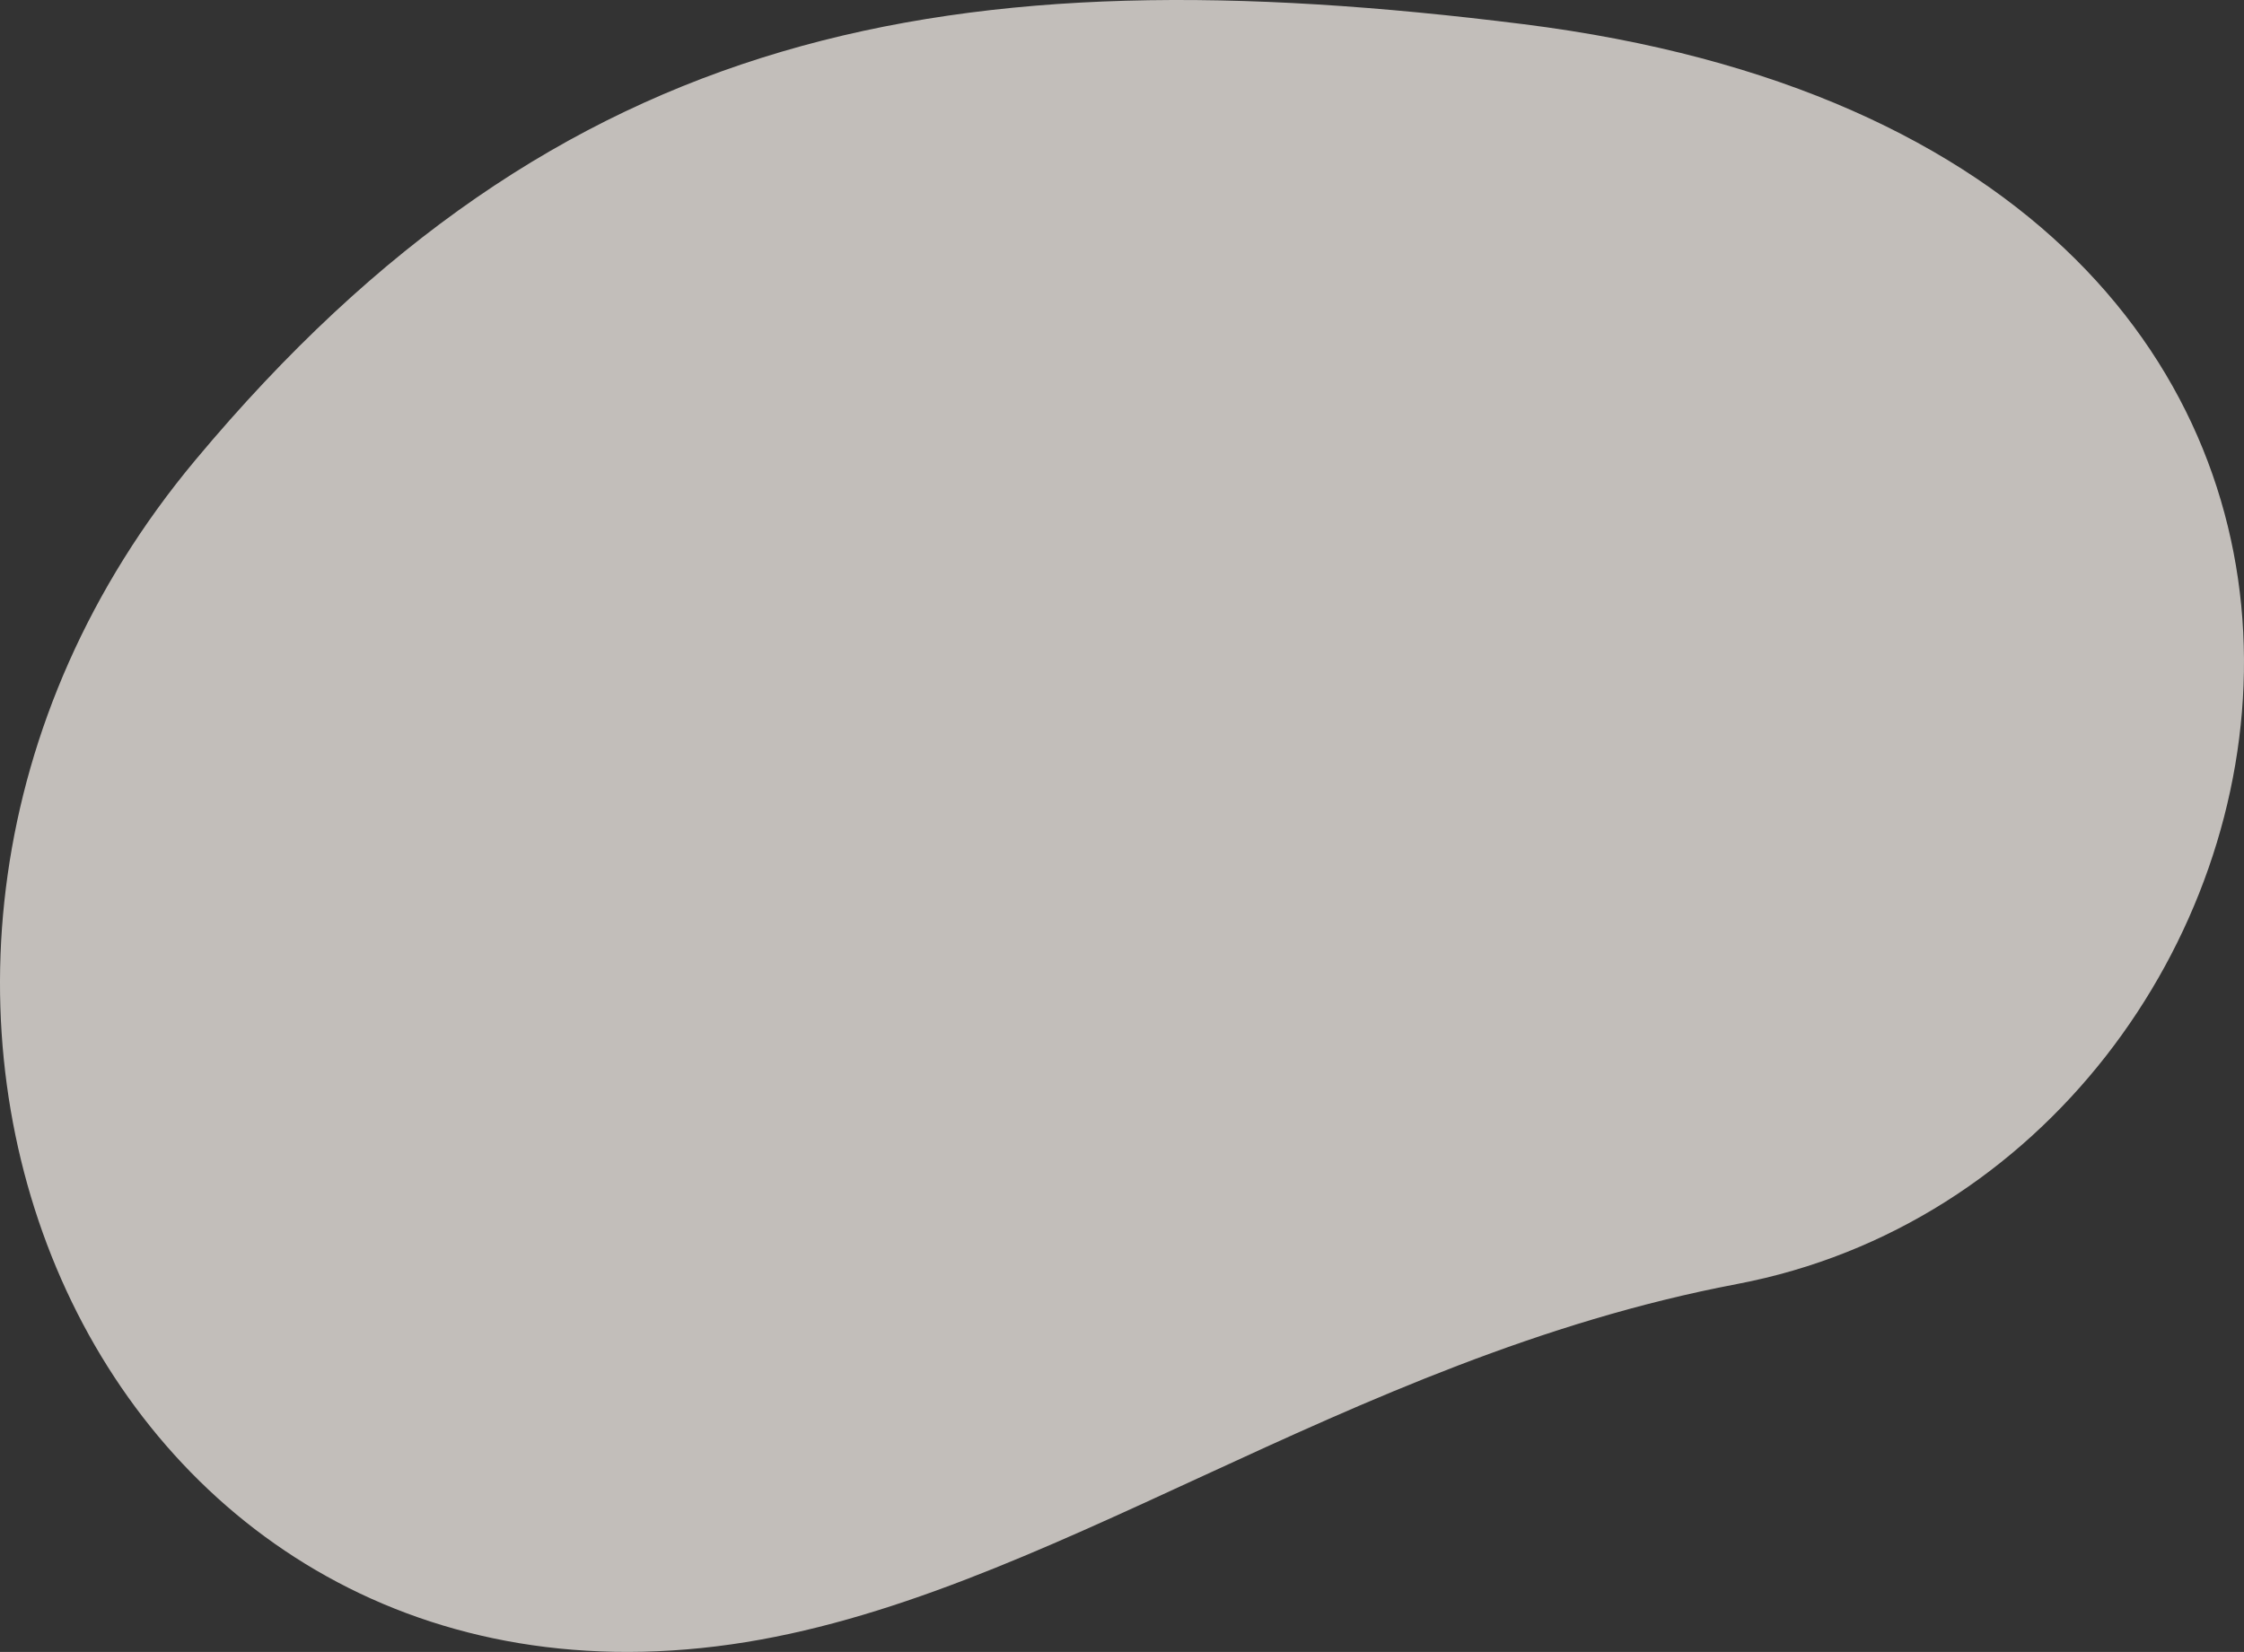
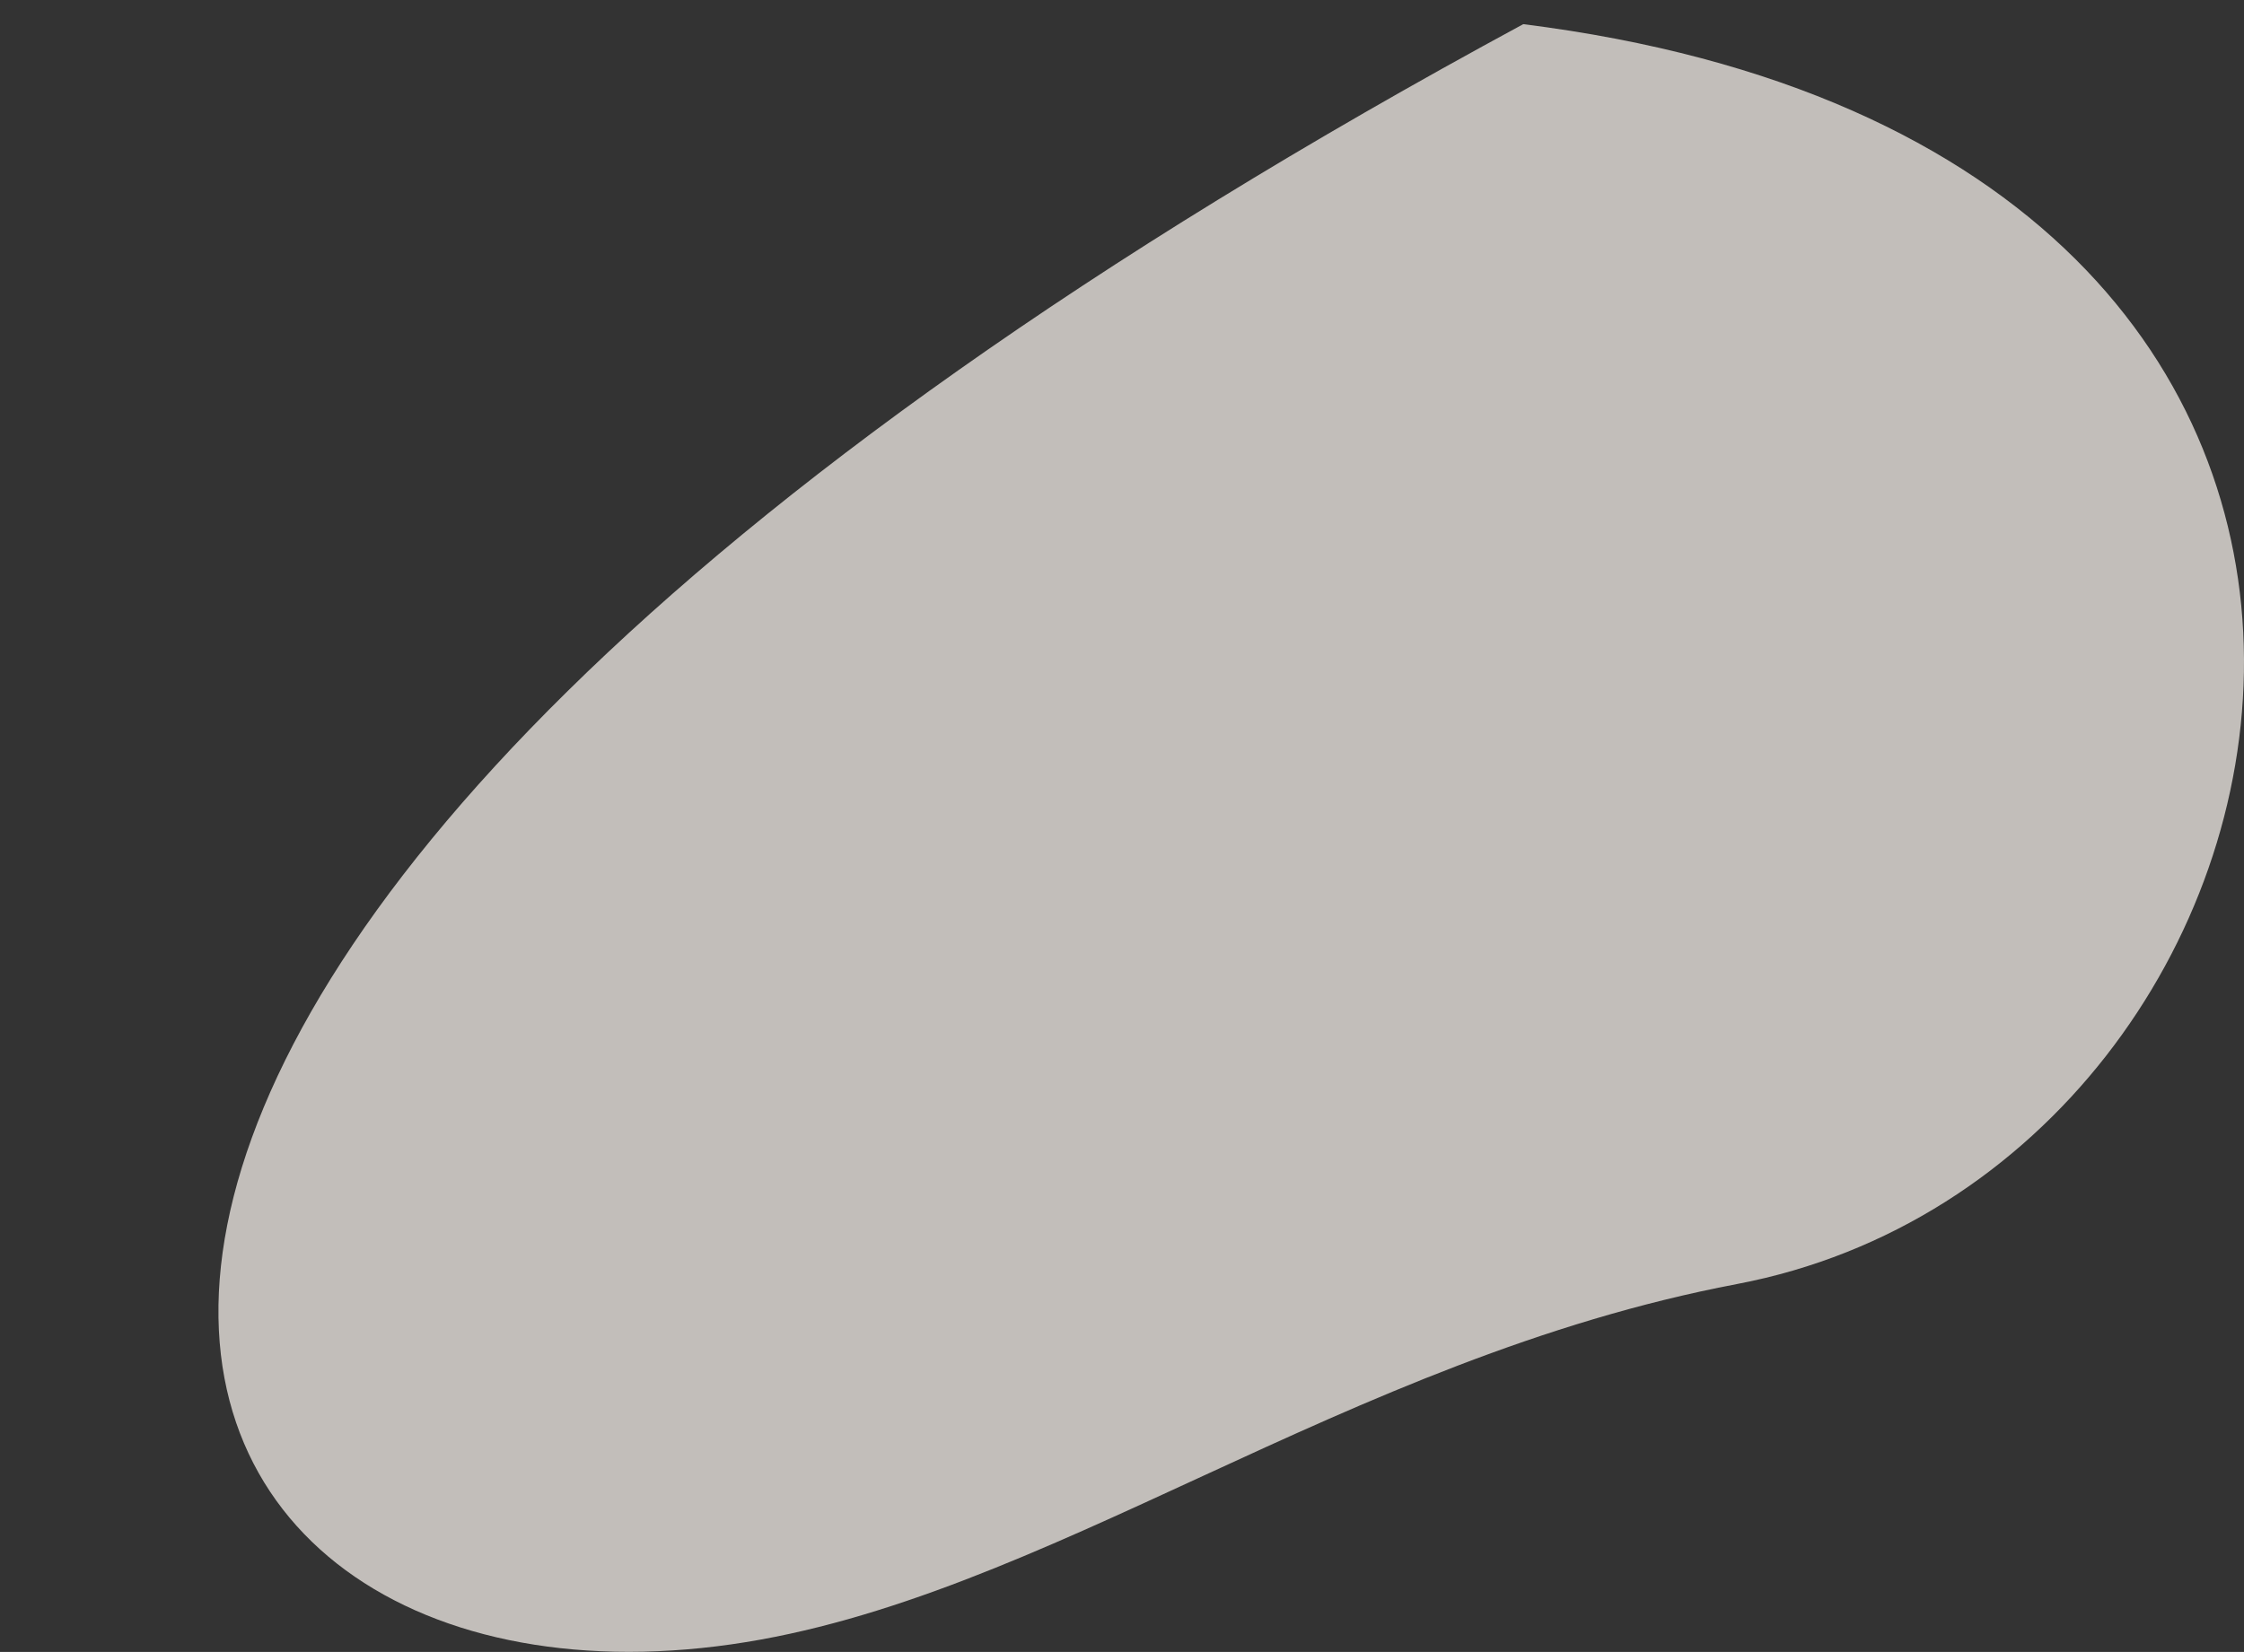
<svg xmlns="http://www.w3.org/2000/svg" width="660" height="486" viewBox="0 0 660 486">
  <rect x="0" y="0" width="660" height="486" fill="#333333" stroke="none" />
-   <path id="パス_157" data-name="パス 157" d="M448.016,7.107c-168.109-21.089-283.473,0-390.52,128.2C-68.8,286.56,26.013,510.742,215.094,483.775c92.06-13.129,180.057-84.017,295.741-106C690.784,343.58,749.591,44.94,448.016,7.107" transform="translate(0 0)" fill="#fffaf4" opacity="0.7" />
+   <path id="パス_157" data-name="パス 157" d="M448.016,7.107C-68.8,286.56,26.013,510.742,215.094,483.775c92.06-13.129,180.057-84.017,295.741-106C690.784,343.58,749.591,44.94,448.016,7.107" transform="translate(0 0)" fill="#fffaf4" opacity="0.7" />
</svg>